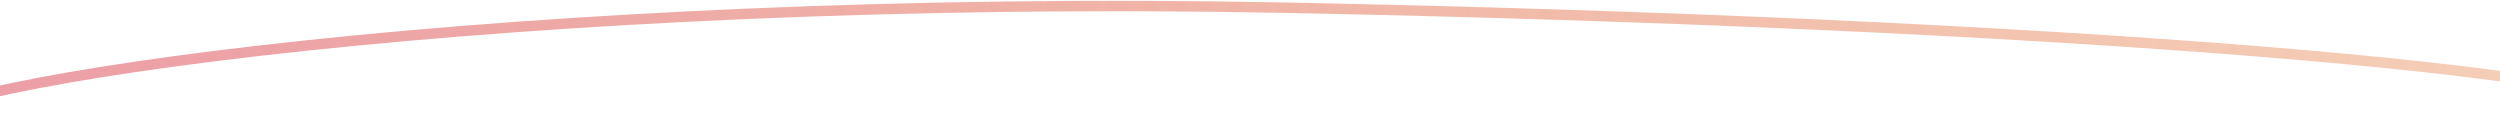
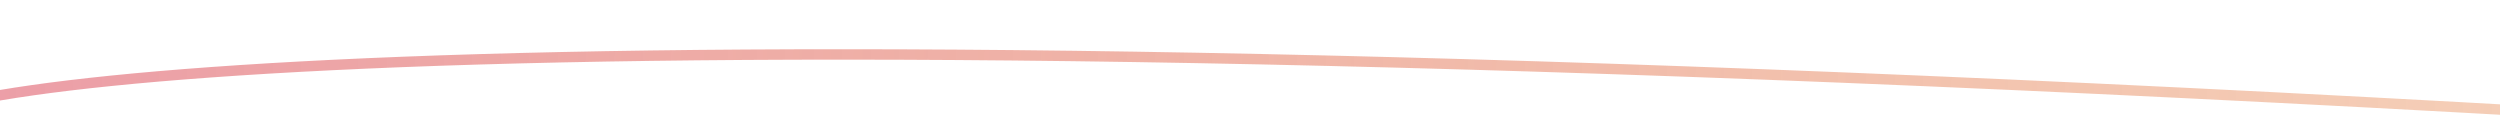
<svg xmlns="http://www.w3.org/2000/svg" width="1440" height="75" viewBox="0 0 1440 75" fill="none">
-   <path d="M1531.74 68.353C1532.26 41.572 1177.26 12.942 738.832 4.406C300.401 -4.13 -56.16 47.653 -56.682 74.434" stroke="url(#paint0_linear_20_2139)" stroke-width="6" />
+   <path d="M1531.74 68.353C300.401 -4.13 -56.16 47.653 -56.682 74.434" stroke="url(#paint0_linear_20_2139)" stroke-width="6" />
  <defs>
    <linearGradient id="paint0_linear_20_2139" x1="-55.849" y1="31.692" x2="1531.85" y2="62.604" gradientUnits="userSpaceOnUse">
      <stop stop-color="#E37383" stop-opacity="0.7" />
      <stop offset="1" stop-color="#E16F27" stop-opacity="0.32" />
    </linearGradient>
  </defs>
</svg>